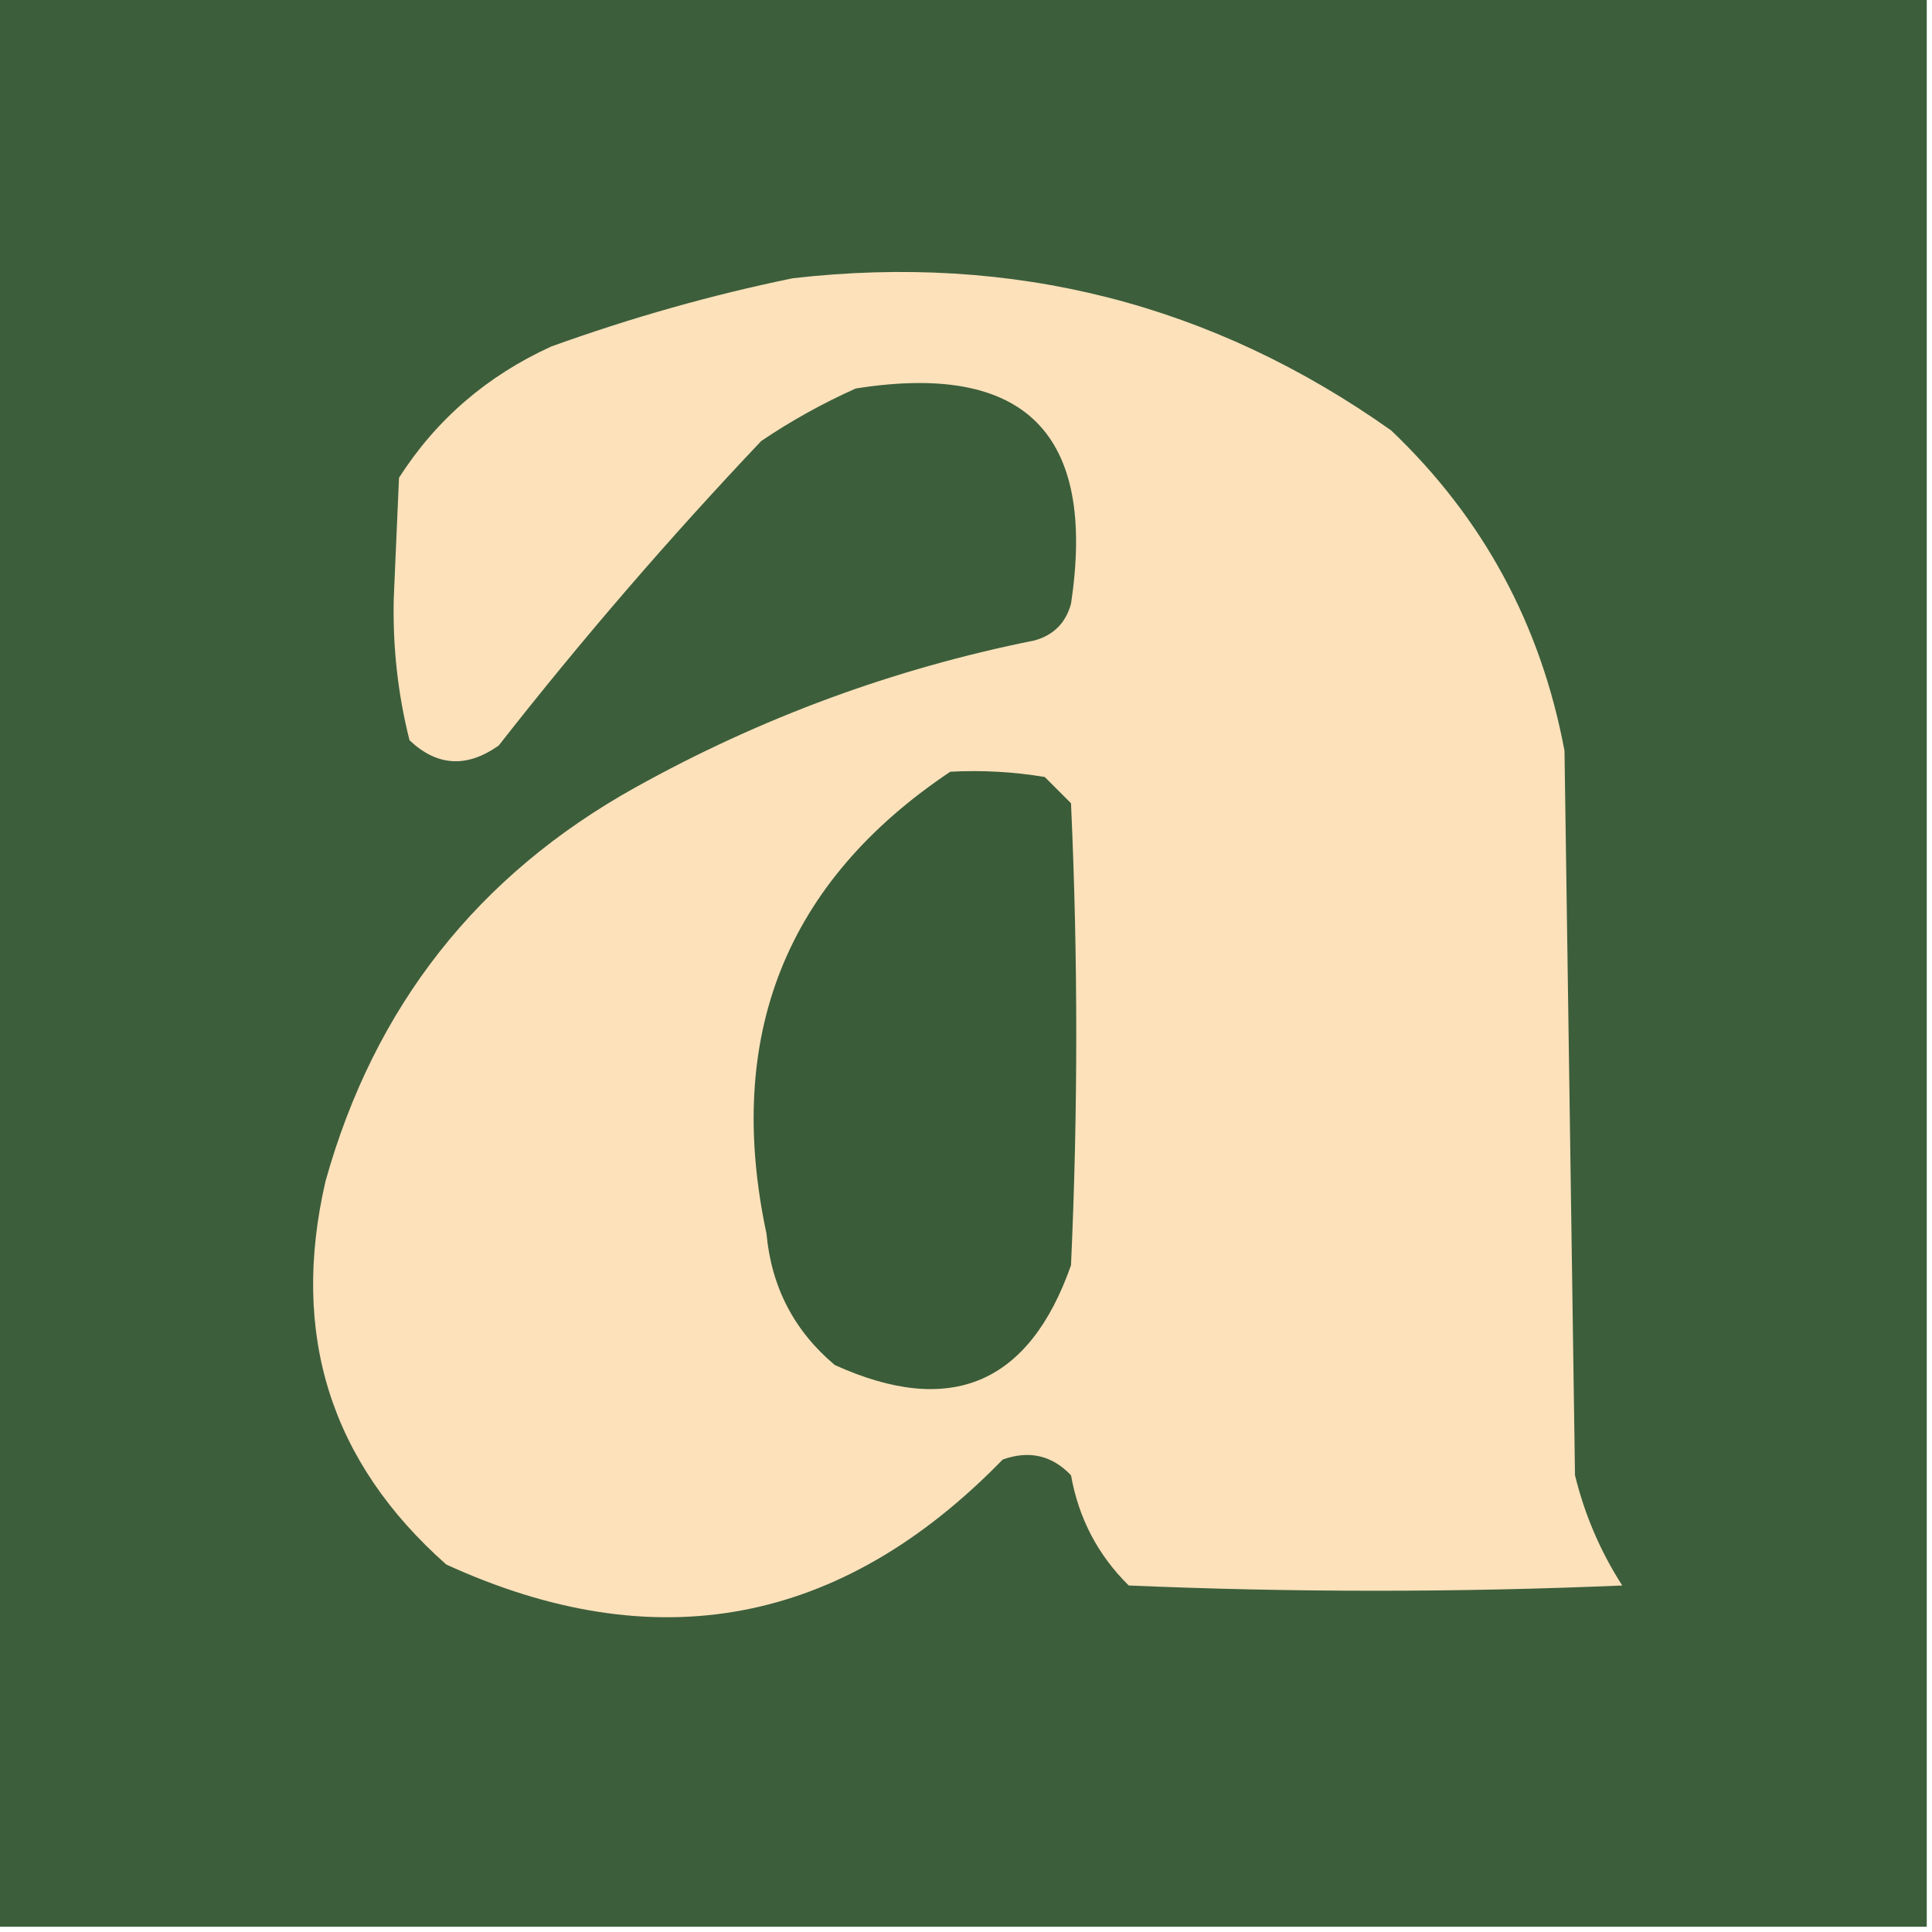
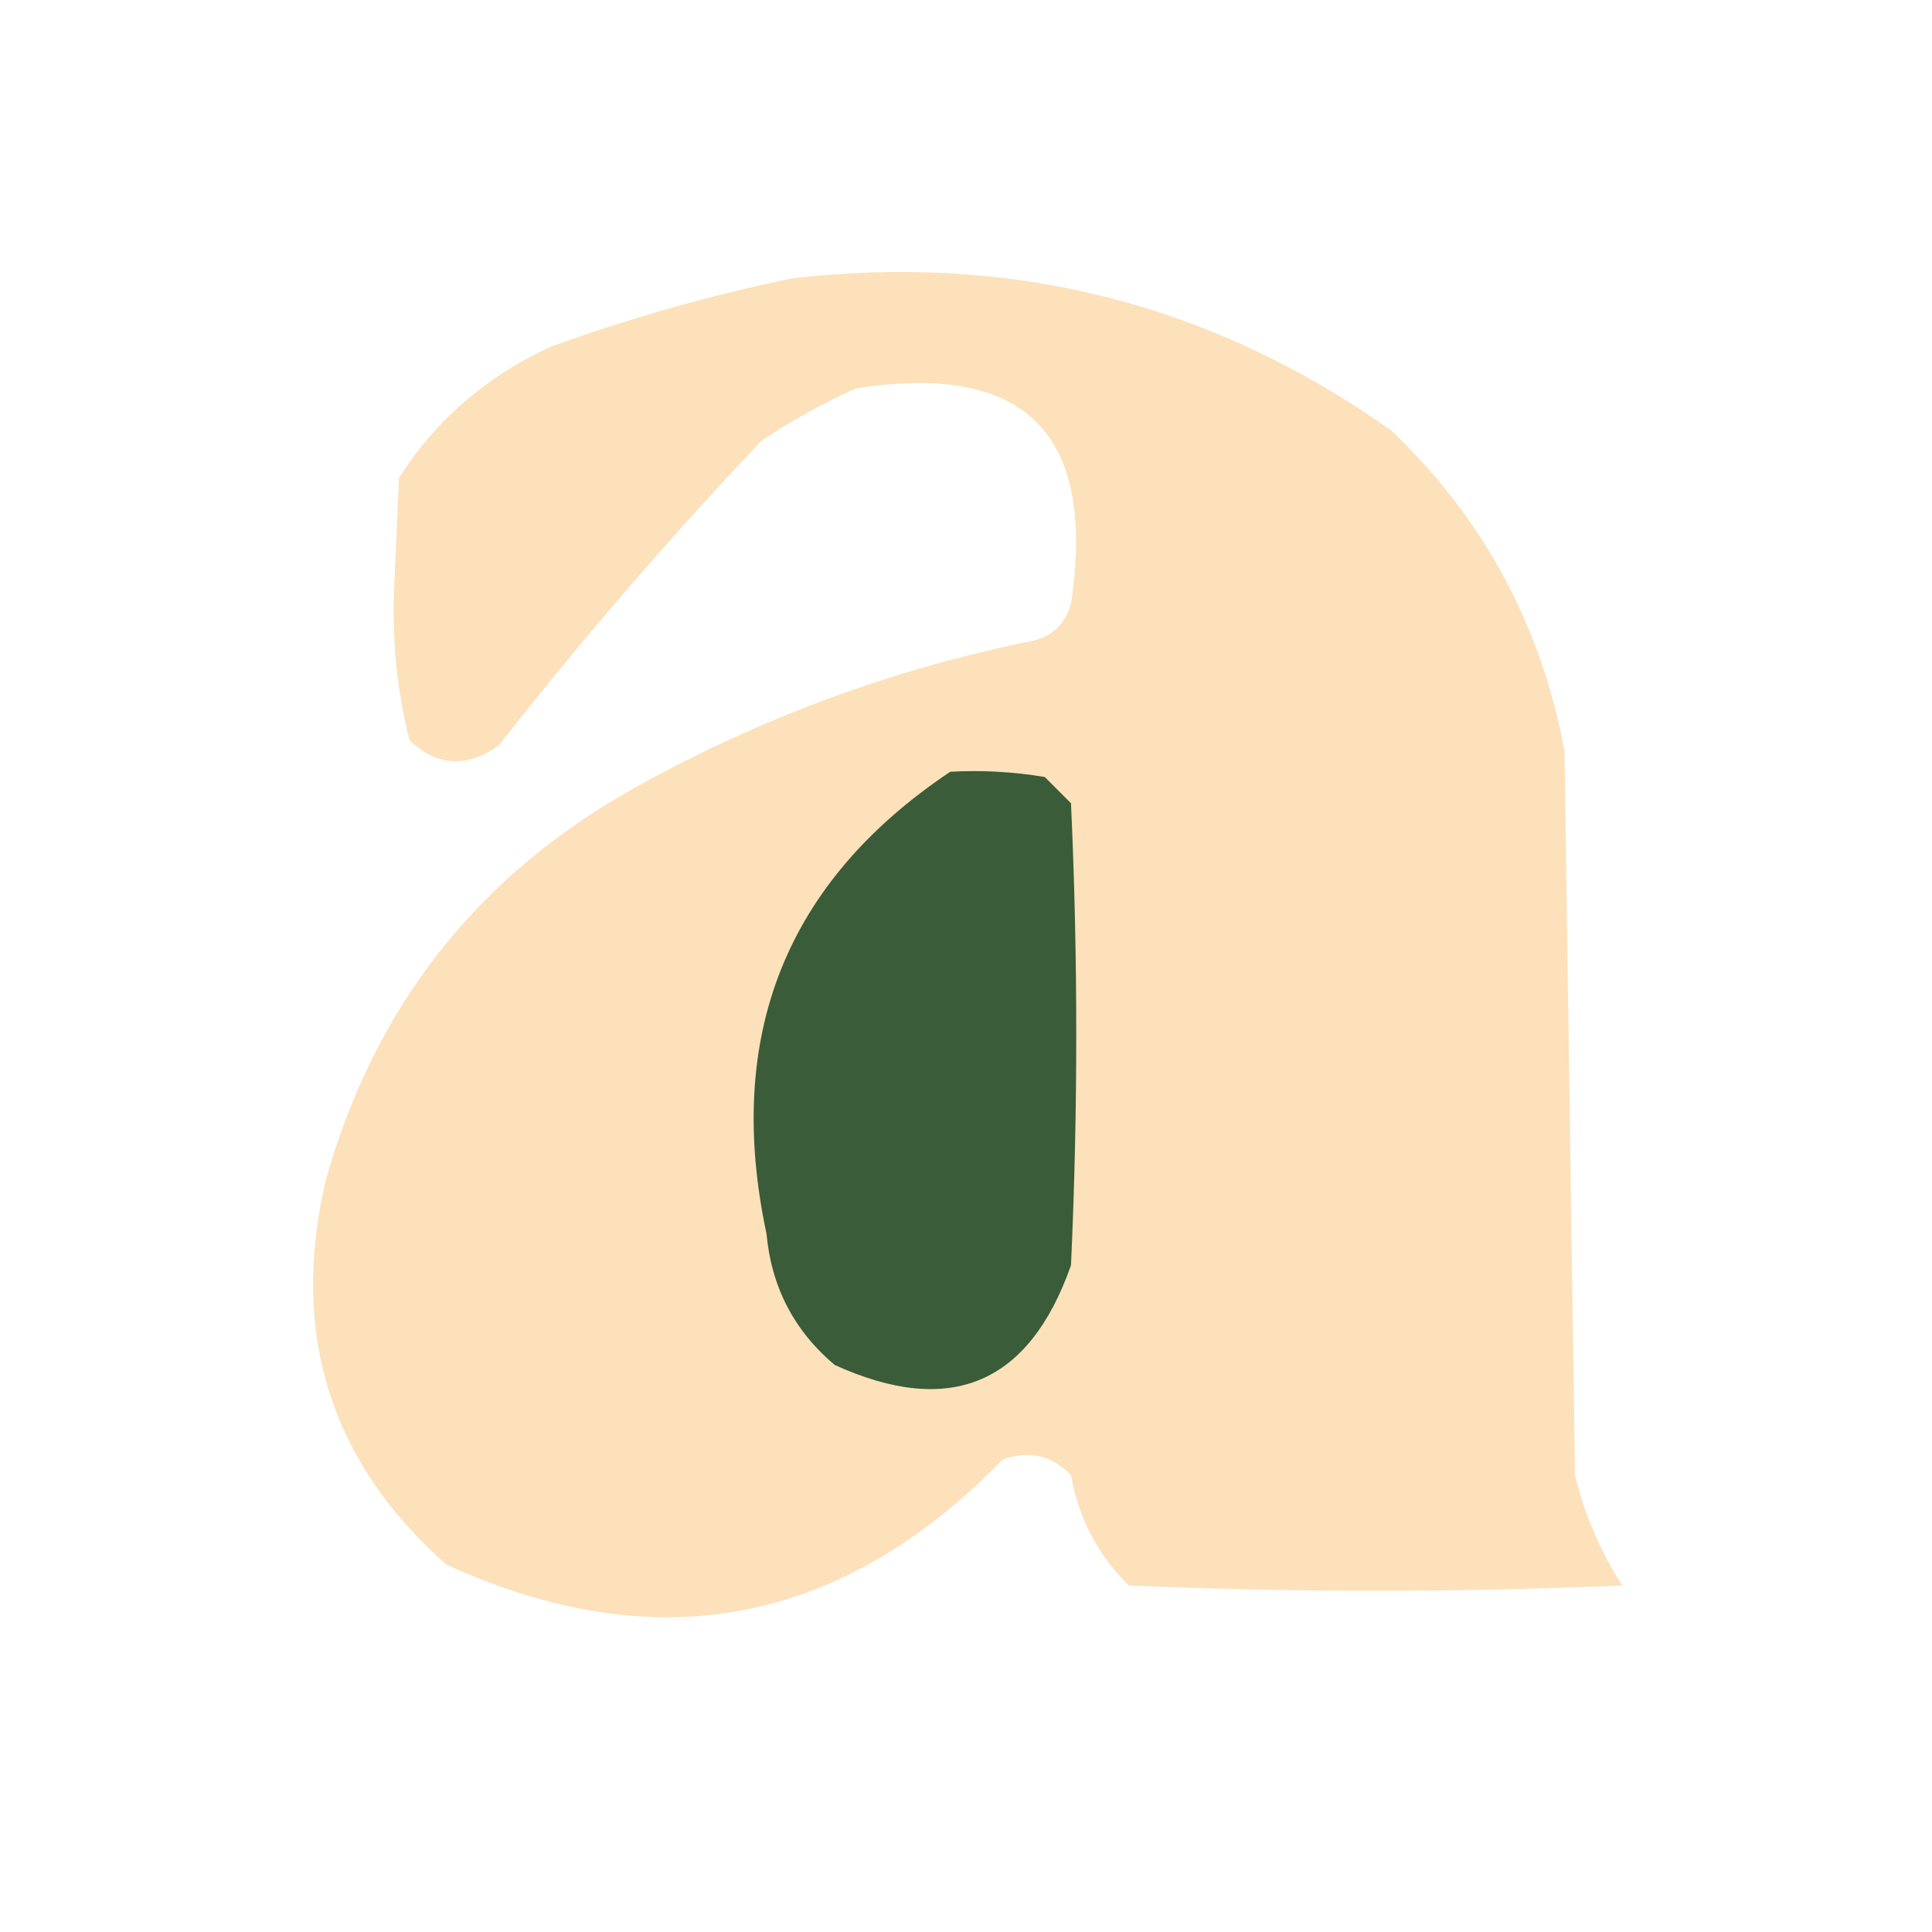
<svg xmlns="http://www.w3.org/2000/svg" version="1.1" width="184px" height="184px" style="shape-rendering:geometricPrecision; text-rendering:geometricPrecision; image-rendering:optimizeQuality; fill-rule:evenodd; clip-rule:evenodd">
  <g>
-     <path style="opacity:0.973" fill="#385b37" d="M -0.5,-0.5 C 60.833,-0.5 122.167,-0.5 183.5,-0.5C 183.5,60.833 183.5,122.167 183.5,183.5C 122.167,183.5 60.833,183.5 -0.5,183.5C -0.5,122.167 -0.5,60.833 -0.5,-0.5 Z" />
-   </g>
+     </g>
  <g>
    <path style="opacity:1" fill="#fce1bb" d="M 75.5,26.5 C 96.483,24.097 115.483,28.931 132.5,41C 141.255,49.34 146.755,59.506 149,71.5C 149.333,94.5 149.667,117.5 150,140.5C 150.92,144.263 152.42,147.763 154.5,151C 138.833,151.667 123.167,151.667 107.5,151C 104.562,148.102 102.729,144.602 102,140.5C 100.192,138.604 98.025,138.104 95.5,139C 80.128,154.808 62.462,158.142 42.5,149C 31.469,139.234 27.635,127.067 31,112.5C 35.65,95.858 45.483,83.358 60.5,75C 72.443,68.353 85.109,63.686 98.5,61C 100.333,60.5 101.5,59.333 102,57.5C 104.446,41.279 97.612,34.446 81.5,37C 78.339,38.413 75.339,40.08 72.5,42C 63.694,51.294 55.36,60.96 47.5,71C 44.46,73.155 41.627,72.988 39,70.5C 37.893,66.112 37.393,61.612 37.5,57C 37.667,53.167 37.833,49.333 38,45.5C 41.552,39.956 46.385,35.789 52.5,33C 60.121,30.252 67.788,28.085 75.5,26.5 Z" />
  </g>
  <g>
    <path style="opacity:1" fill="#3a5c38" d="M 90.5,73.5 C 93.518,73.335 96.518,73.502 99.5,74C 100.333,74.833 101.167,75.667 102,76.5C 102.667,91.167 102.667,105.833 102,120.5C 98.015,131.832 90.515,134.998 79.5,130C 75.634,126.748 73.467,122.581 73,117.5C 68.991,98.657 74.824,83.99 90.5,73.5 Z" />
  </g>
</svg>